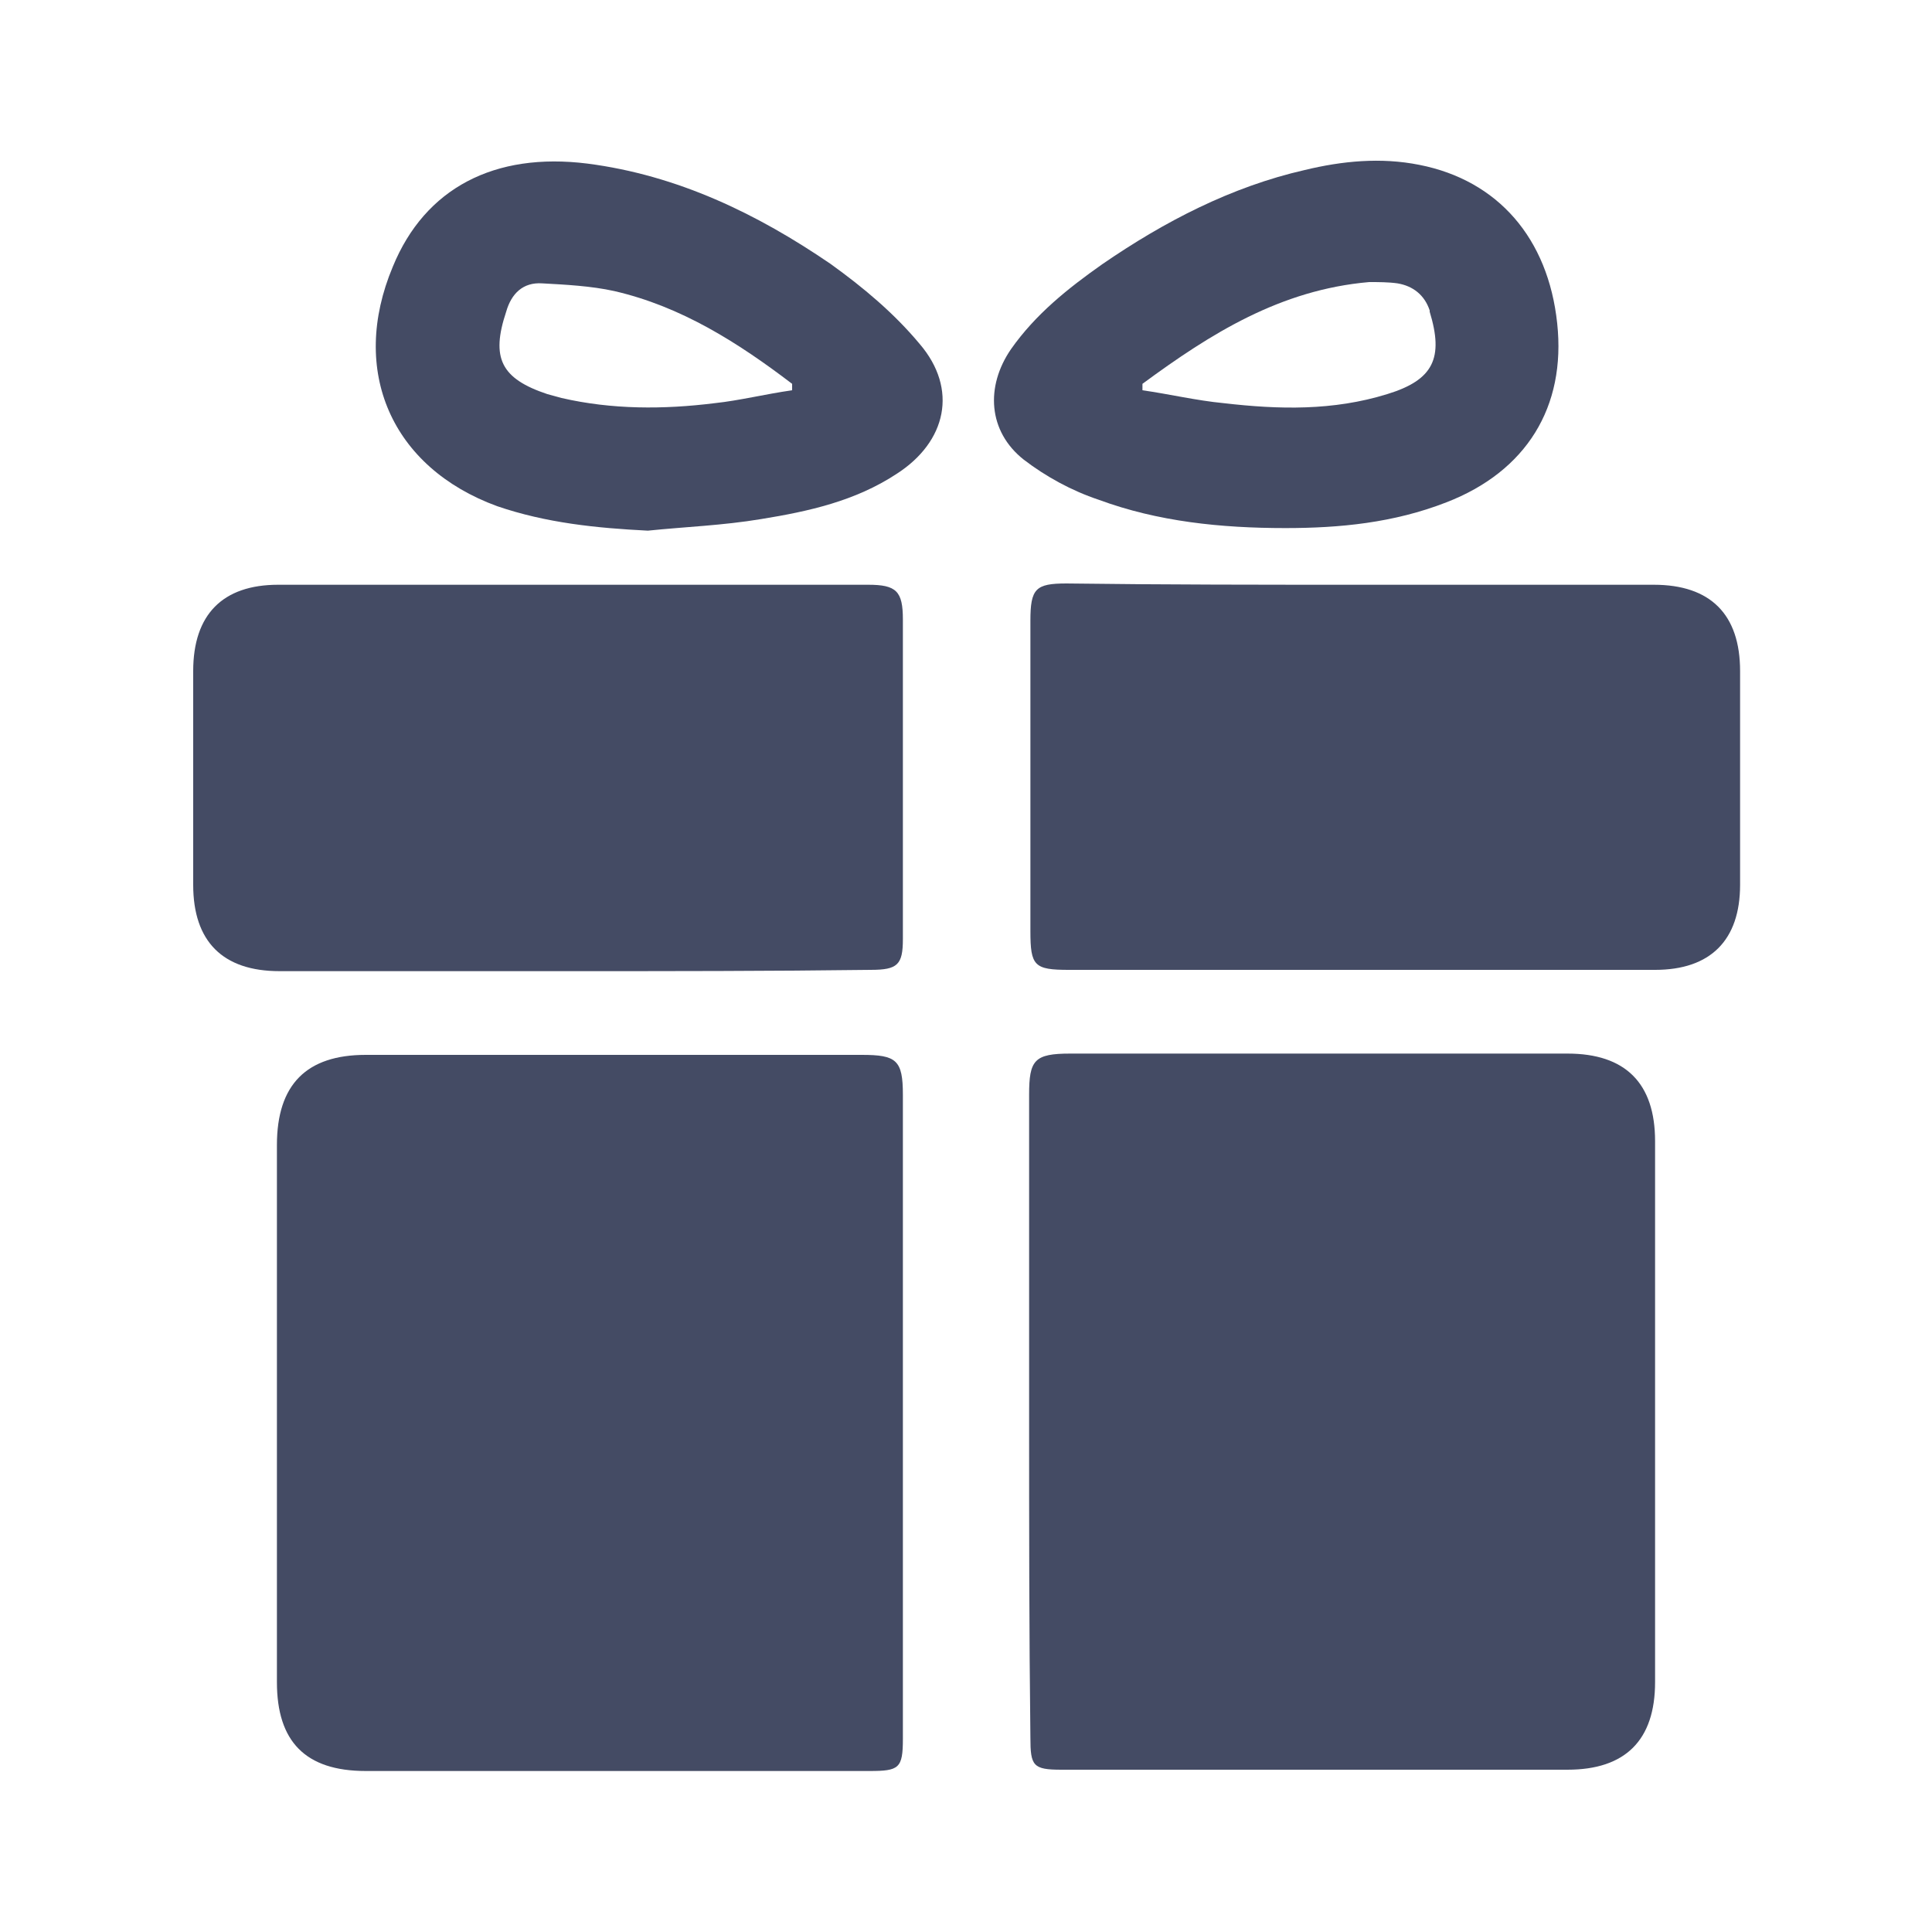
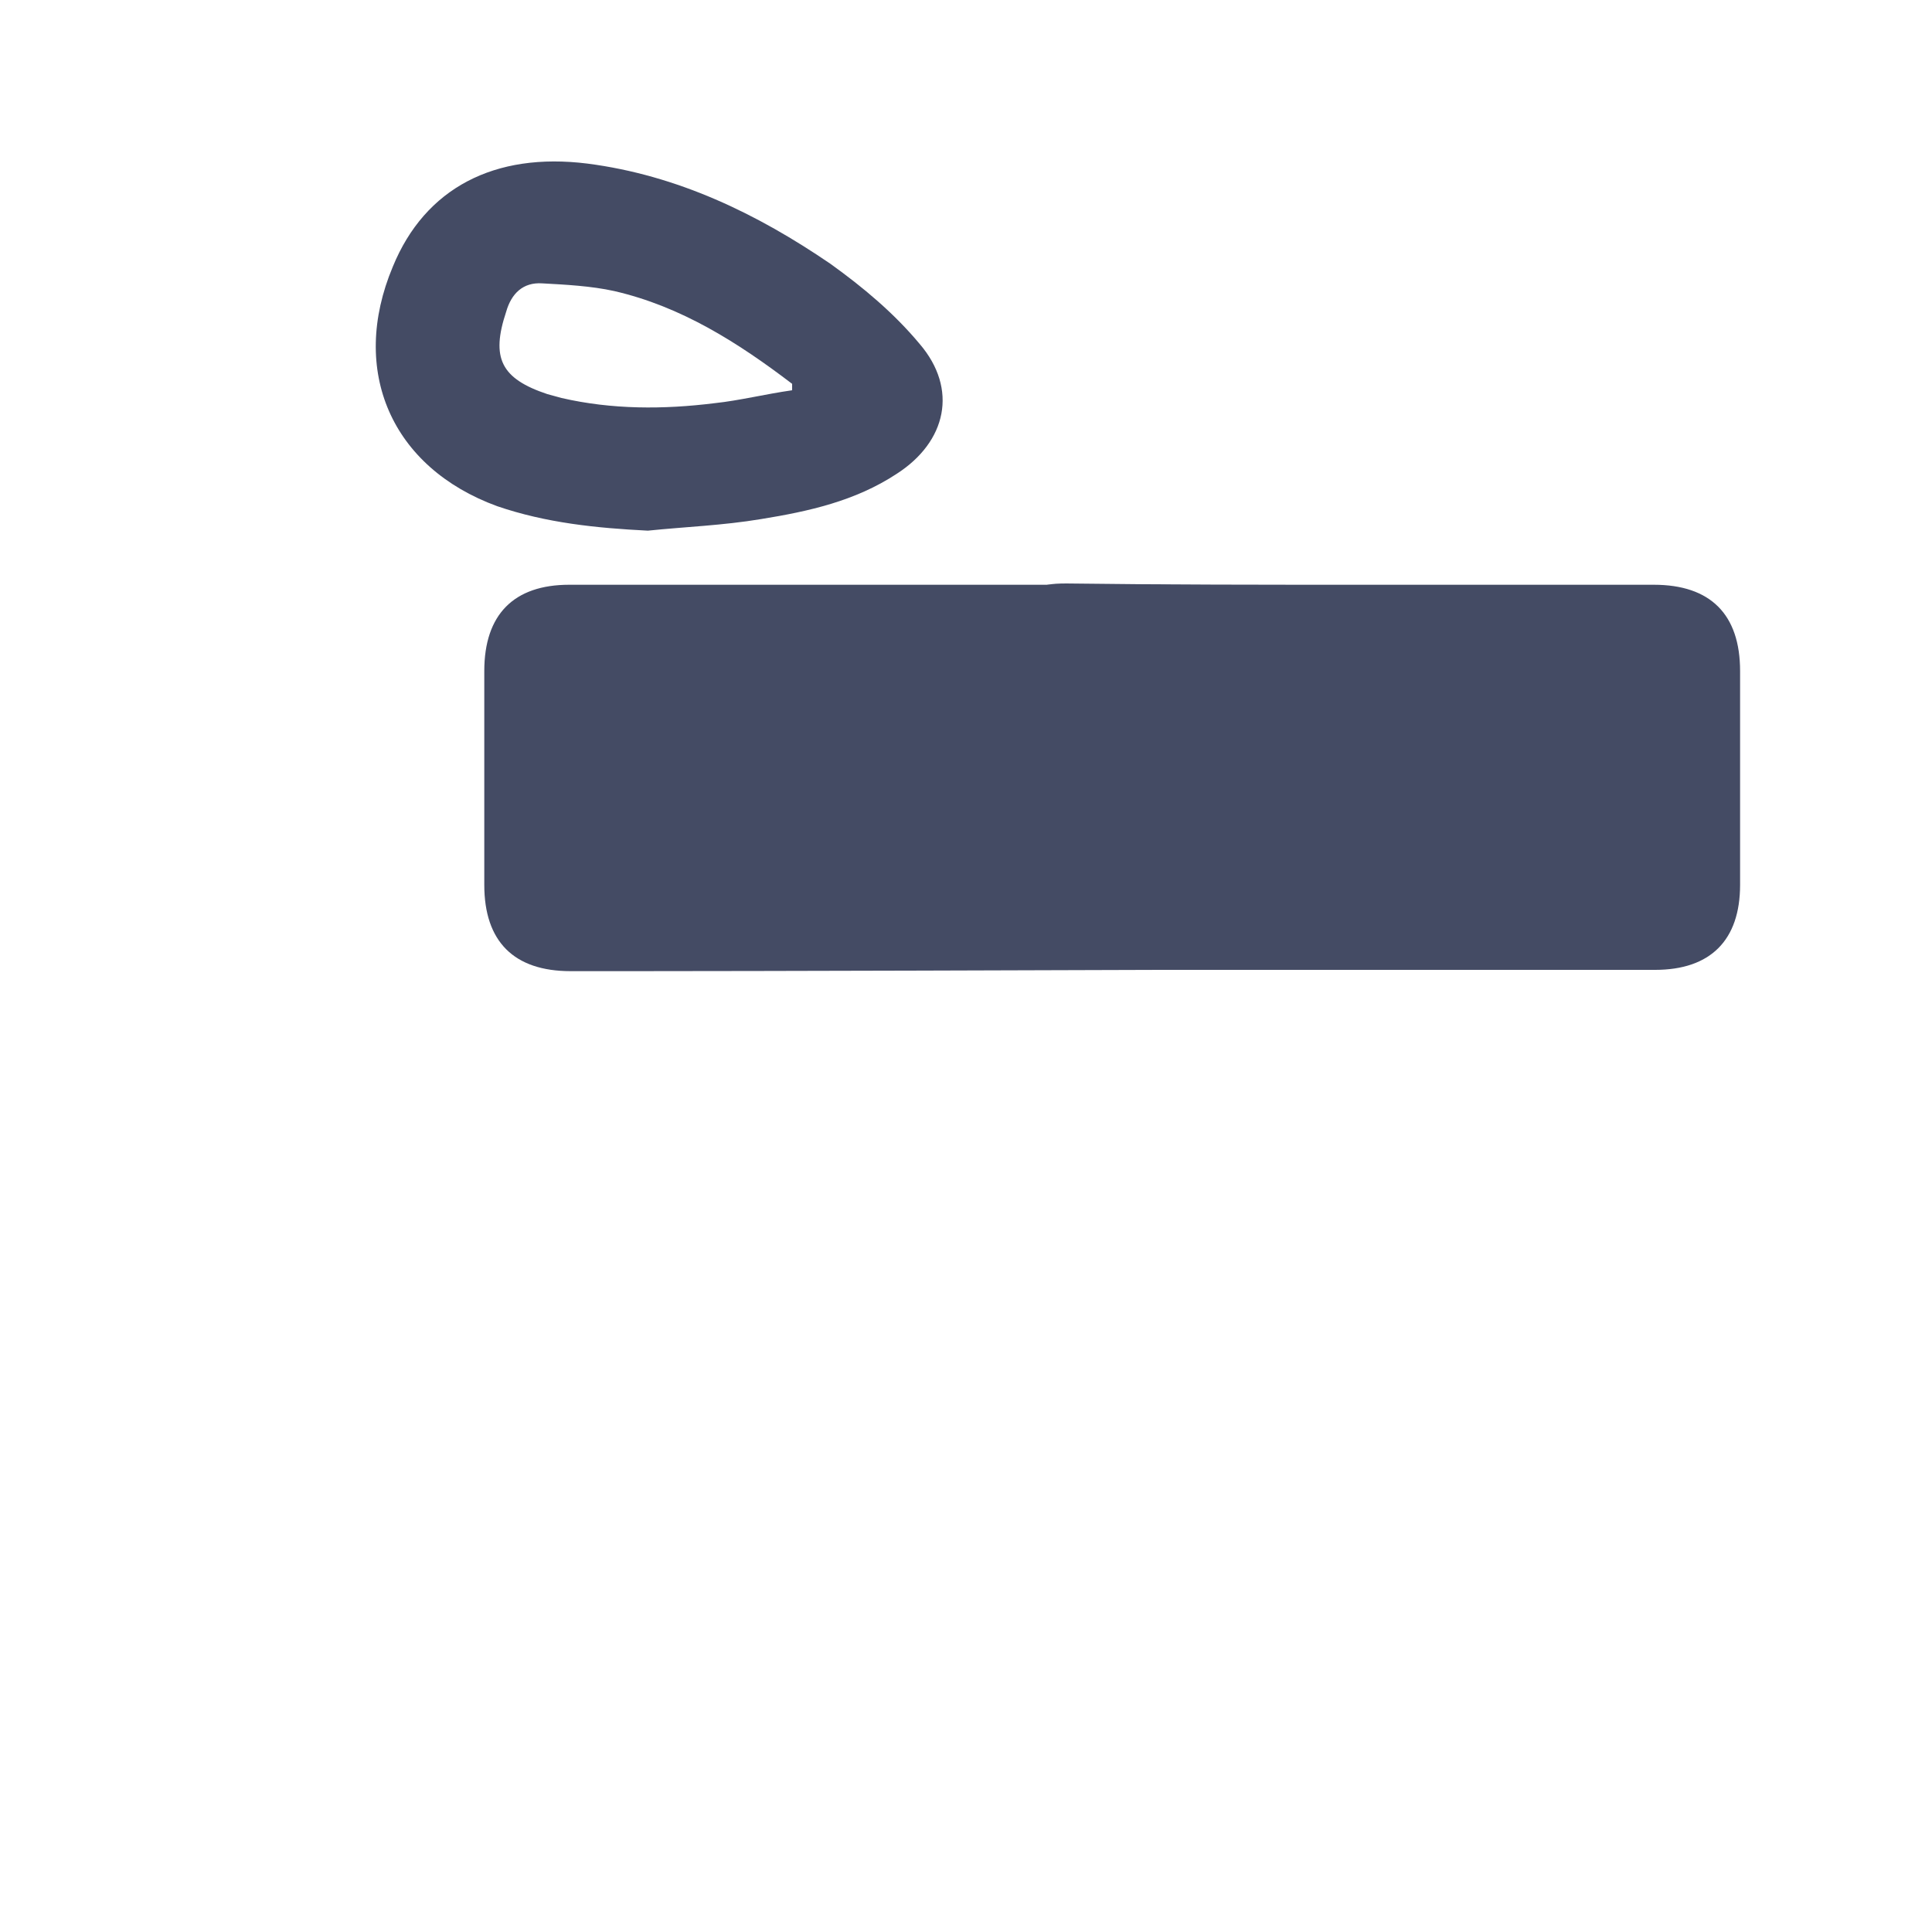
<svg xmlns="http://www.w3.org/2000/svg" version="1.1" id="layer" x="0px" y="0px" viewBox="0 0 150 150" style="enable-background:new 0 0 150 150;" xml:space="preserve">
  <style type="text/css">
	.st0{fill:#444B64;}
</style>
-   <path class="st0" d="M70.1,110c0,8.3,0,16.6,0,25c0,2.3-0.3,2.5-2.6,2.5c-13,0-26,0-39.1,0c-4.7,0-6.9-2.3-6.9-6.9  c0-13.9,0-27.8,0-41.7c0-4.7,2.3-7,6.9-7c12.8,0,25.7,0,38.5,0c2.7,0,3.2,0.4,3.2,3.1C70.1,93.4,70.1,101.7,70.1,110z" />
-   <path class="st0" d="M79.9,110c0-8.3,0-16.6,0-25c0-2.7,0.4-3.2,3.2-3.2c12.9,0,25.8,0,38.6,0c4.5,0,6.8,2.3,6.8,6.8c0,14,0,28,0,42  c0,4.5-2.3,6.8-6.8,6.8c-13.1,0-26.2,0-39.3,0c-2.2,0-2.4-0.3-2.4-2.5C79.9,126.7,79.9,118.4,79.9,110z" />
  <path class="st0" d="M105.8,45.4c7.5,0,15.1,0,22.6,0c4.4,0,6.7,2.3,6.7,6.7c0,5.5,0,11.1,0,16.6c0,4.3-2.3,6.6-6.6,6.6  c-15.2,0-30.3,0-45.5,0c-2.7,0-3-0.3-3-3c0-8,0-16.1,0-24.1c0-2.5,0.4-2.9,2.8-2.9C90.4,45.4,98.1,45.4,105.8,45.4z" />
-   <path class="st0" d="M44.3,75.4c-7.5,0-15.1,0-22.6,0c-4.4,0-6.7-2.3-6.7-6.7c0-5.5,0-11.1,0-16.6c0-4.4,2.3-6.7,6.6-6.7  c15.3,0,30.5,0,45.8,0c2.2,0,2.7,0.5,2.7,2.7c0,8.3,0,16.6,0,24.8c0,2-0.4,2.4-2.5,2.4C59.8,75.4,52,75.4,44.3,75.4z" />
+   <path class="st0" d="M44.3,75.4c-4.4,0-6.7-2.3-6.7-6.7c0-5.5,0-11.1,0-16.6c0-4.4,2.3-6.7,6.6-6.7  c15.3,0,30.5,0,45.8,0c2.2,0,2.7,0.5,2.7,2.7c0,8.3,0,16.6,0,24.8c0,2-0.4,2.4-2.5,2.4C59.8,75.4,52,75.4,44.3,75.4z" />
  <path class="st0" d="M50.3,41.2c-4-0.2-7.9-0.6-11.7-1.9c-8.2-3-11.5-10.5-8.1-18.6c2.5-6.1,7.9-8.9,15.1-8c7,0.9,13.2,3.9,18.9,7.8  c2.5,1.8,4.9,3.8,6.9,6.2c3,3.5,2.1,7.6-1.8,10.1c-3.2,2.1-6.8,2.9-10.5,3.5C56.1,40.8,53.2,40.9,50.3,41.2z M61.5,30.3  c0-0.2,0-0.3,0-0.5c-4.2-3.2-8.6-6-13.8-7.2c-1.8-0.4-3.8-0.5-5.6-0.6c-1.5-0.1-2.4,0.8-2.8,2.2c-1.2,3.6-0.4,5.2,3.2,6.4  c0.4,0.1,0.7,0.2,1.1,0.3c3.9,0.9,7.9,0.9,11.9,0.4C57.4,31.1,59.4,30.6,61.5,30.3z" />
-   <path class="st0" d="M99.8,41c-5,0-9.9-0.5-14.5-2.2c-2.1-0.7-4.1-1.8-5.8-3.1c-2.8-2.2-3-5.7-1-8.6c1.9-2.7,4.4-4.7,7.1-6.6  c4.8-3.3,10-6,15.7-7.3c2.9-0.7,5.9-1,8.9-0.4c6.1,1.2,10,5.7,10.7,12.3c0.7,6.5-2.4,11.5-8.6,13.9C108.2,40.6,104,41,99.8,41z   M88.7,29.8c0,0.2,0,0.3,0,0.5c2.1,0.3,4.2,0.8,6.3,1c4.3,0.5,8.5,0.6,12.7-0.7c3.6-1.1,4.4-2.8,3.3-6.4c0,0,0-0.1,0-0.1  c-0.4-1.2-1.3-1.9-2.5-2.1c-0.7-0.1-1.5-0.1-2.2-0.1C99.4,22.5,94,25.9,88.7,29.8z" />
</svg>